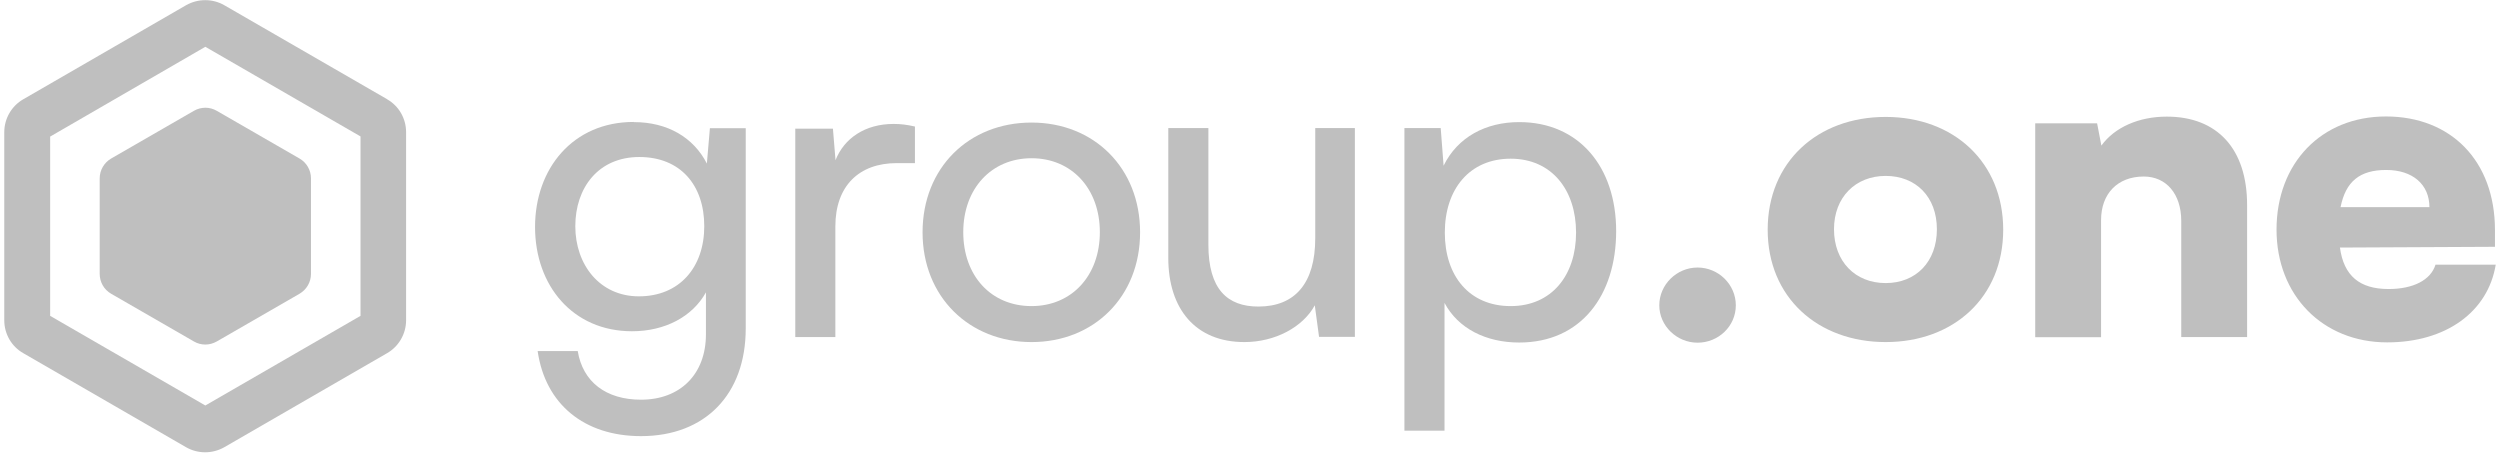
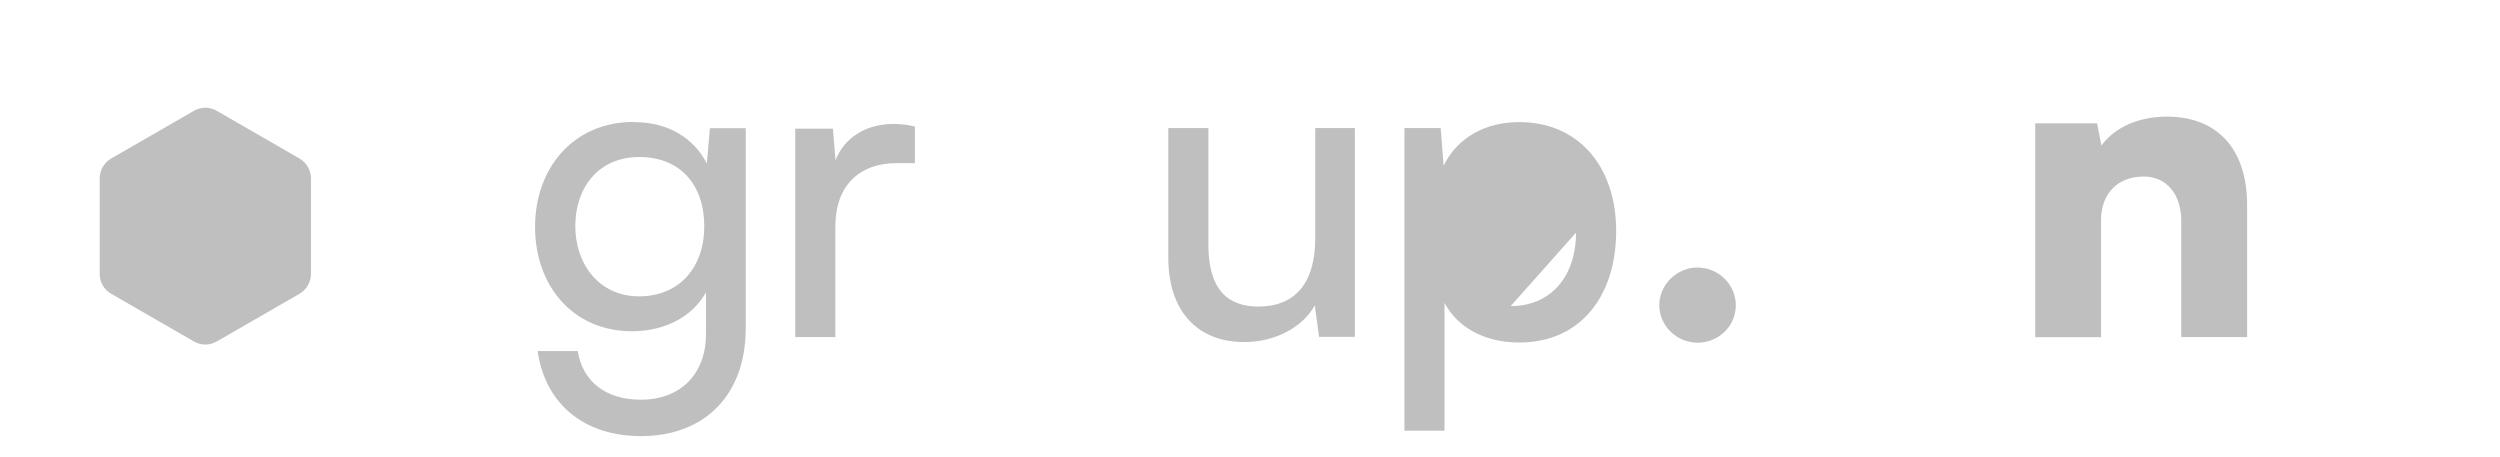
<svg xmlns="http://www.w3.org/2000/svg" id="Layer_1" viewBox="0 0 164 30">
  <defs>
    <clipPath id="clippath">
      <rect width="164" height="30" style="fill:none; stroke-width:0px;" />
    </clipPath>
  </defs>
  <g style="clip-path:url(#clippath);">
-     <path d="M149.34,15.07c0-4.37,2.94-7.43,7.18-7.43s7.15,2.89,7.15,7.46v1.09l-10.17.05c.25,1.85,1.29,2.72,3.19,2.72,1.62,0,2.77-.59,3.08-1.6h3.95c-.51,3.11-3.28,5.1-7.12,5.1-4.23,0-7.26-3.08-7.26-7.4h0ZM153.54,13.59h5.83c0-1.48-1.09-2.44-2.83-2.44s-2.66.75-3,2.44Z" style="fill:#bfbfbf; stroke-width:0px;" />
    <path d="M133.51,22.1v-14.01h4.06l.28,1.46c.87-1.2,2.46-1.9,4.29-1.9,3.33,0,5.27,2.13,5.27,5.8v8.66h-4.32v-7.62c0-1.76-.98-2.91-2.46-2.91-1.71,0-2.8,1.12-2.8,2.86v7.68h-4.32,0Z" style="fill:#bfbfbf; stroke-width:0px;" />
-     <path d="M123.7,7.67c4.46,0,7.71,2.97,7.71,7.4s-3.25,7.37-7.71,7.37-7.74-2.94-7.74-7.37,3.25-7.4,7.74-7.4ZM123.7,18.57c1.99,0,3.36-1.4,3.36-3.53s-1.38-3.5-3.36-3.5-3.39,1.4-3.39,3.5,1.38,3.53,3.39,3.53Z" style="fill:#bfbfbf; stroke-width:0px;" />
    <path d="M108.85,20.03c0-1.36,1.14-2.48,2.51-2.48s2.51,1.11,2.51,2.48-1.14,2.45-2.51,2.45-2.51-1.11-2.51-2.45Z" style="fill:#bfbfbf; stroke-width:0px;" />
-     <path d="M92.13,8.4h2.38l.19,2.47c.92-1.88,2.77-2.86,4.96-2.86,3.92,0,6.36,2.94,6.36,7.15s-2.3,7.31-6.36,7.31c-2.18,0-4.01-.92-4.9-2.6v8.38h-2.63V8.4ZM99.1,20.08c2.69,0,4.29-2.02,4.29-4.82s-1.6-4.85-4.29-4.85-4.32,1.99-4.32,4.85,1.62,4.82,4.32,4.82Z" style="fill:#bfbfbf; stroke-width:0px;" />
+     <path d="M92.13,8.4h2.38l.19,2.47c.92-1.88,2.77-2.86,4.96-2.86,3.92,0,6.36,2.94,6.36,7.15s-2.3,7.31-6.36,7.31c-2.18,0-4.01-.92-4.9-2.6v8.38h-2.63V8.4ZM99.1,20.08c2.69,0,4.29-2.02,4.29-4.82Z" style="fill:#bfbfbf; stroke-width:0px;" />
    <path d="M88.88,8.4v13.7h-2.35l-.28-2.07c-.78,1.43-2.6,2.41-4.62,2.41-3.19,0-4.99-2.16-4.99-5.52v-8.52h2.63v7.65c0,2.94,1.26,4.06,3.28,4.06,2.41,0,3.73-1.54,3.73-4.48v-7.23h2.6Z" style="fill:#bfbfbf; stroke-width:0px;" />
-     <path d="M67.67,8.04c4.09,0,7.12,2.97,7.12,7.2s-3.03,7.2-7.12,7.2-7.15-2.97-7.15-7.2,3.03-7.2,7.15-7.2ZM67.67,20.08c2.63,0,4.48-1.99,4.48-4.85s-1.85-4.85-4.48-4.85-4.48,1.99-4.48,4.85,1.82,4.85,4.48,4.85Z" style="fill:#bfbfbf; stroke-width:0px;" />
    <path d="M60.01,10.7h-1.18c-2.49,0-4.03,1.51-4.03,4.15v7.26h-2.63v-13.67h2.47l.17,2.07c.56-1.43,1.93-2.38,3.81-2.38.47,0,.87.05,1.4.17v2.41h0Z" style="fill:#bfbfbf; stroke-width:0px;" />
    <path d="M41.58,8.01c2.21,0,3.92,1.01,4.79,2.72l.2-2.32h2.35v13.14c0,4.32-2.66,7.06-6.87,7.06-3.73,0-6.28-2.1-6.78-5.58h2.63c.33,2.02,1.85,3.19,4.15,3.19,2.58,0,4.26-1.68,4.26-4.29v-2.75c-.89,1.6-2.69,2.55-4.85,2.55-3.89,0-6.36-3-6.36-6.84s2.49-6.89,6.47-6.89h0ZM41.91,19.44c2.66,0,4.29-1.9,4.29-4.6s-1.57-4.54-4.26-4.54-4.2,2.02-4.2,4.54,1.6,4.6,4.17,4.6Z" style="fill:#bfbfbf; stroke-width:0px;" />
-     <path d="M25.4,6.51L14.71.34c-.77-.44-1.72-.44-2.5,0L1.53,6.51c-.77.44-1.25,1.27-1.25,2.16v12.34c0,.89.47,1.72,1.25,2.16l10.68,6.17c.77.44,1.72.44,2.5,0l10.68-6.17c.77-.44,1.25-1.27,1.25-2.16v-12.34c0-.89-.47-1.72-1.25-2.16h0ZM23.65,20.72l-10.18,5.88-10.18-5.88v-11.76L13.47,3.07l10.18,5.88v11.76h0Z" style="fill:#bfbfbf; stroke-width:0px;" />
    <path d="M7.29,10.4c-.46.27-.75.76-.75,1.3v6.27c0,.53.28,1.03.75,1.3l5.43,3.13c.46.27,1.03.27,1.5,0l5.43-3.13c.46-.27.75-.76.75-1.3v-6.27c0-.53-.28-1.03-.75-1.3l-5.43-3.13c-.46-.27-1.03-.27-1.5,0l-5.43,3.13Z" style="fill:#bfbfbf; stroke-width:0px;" />
  </g>
</svg>